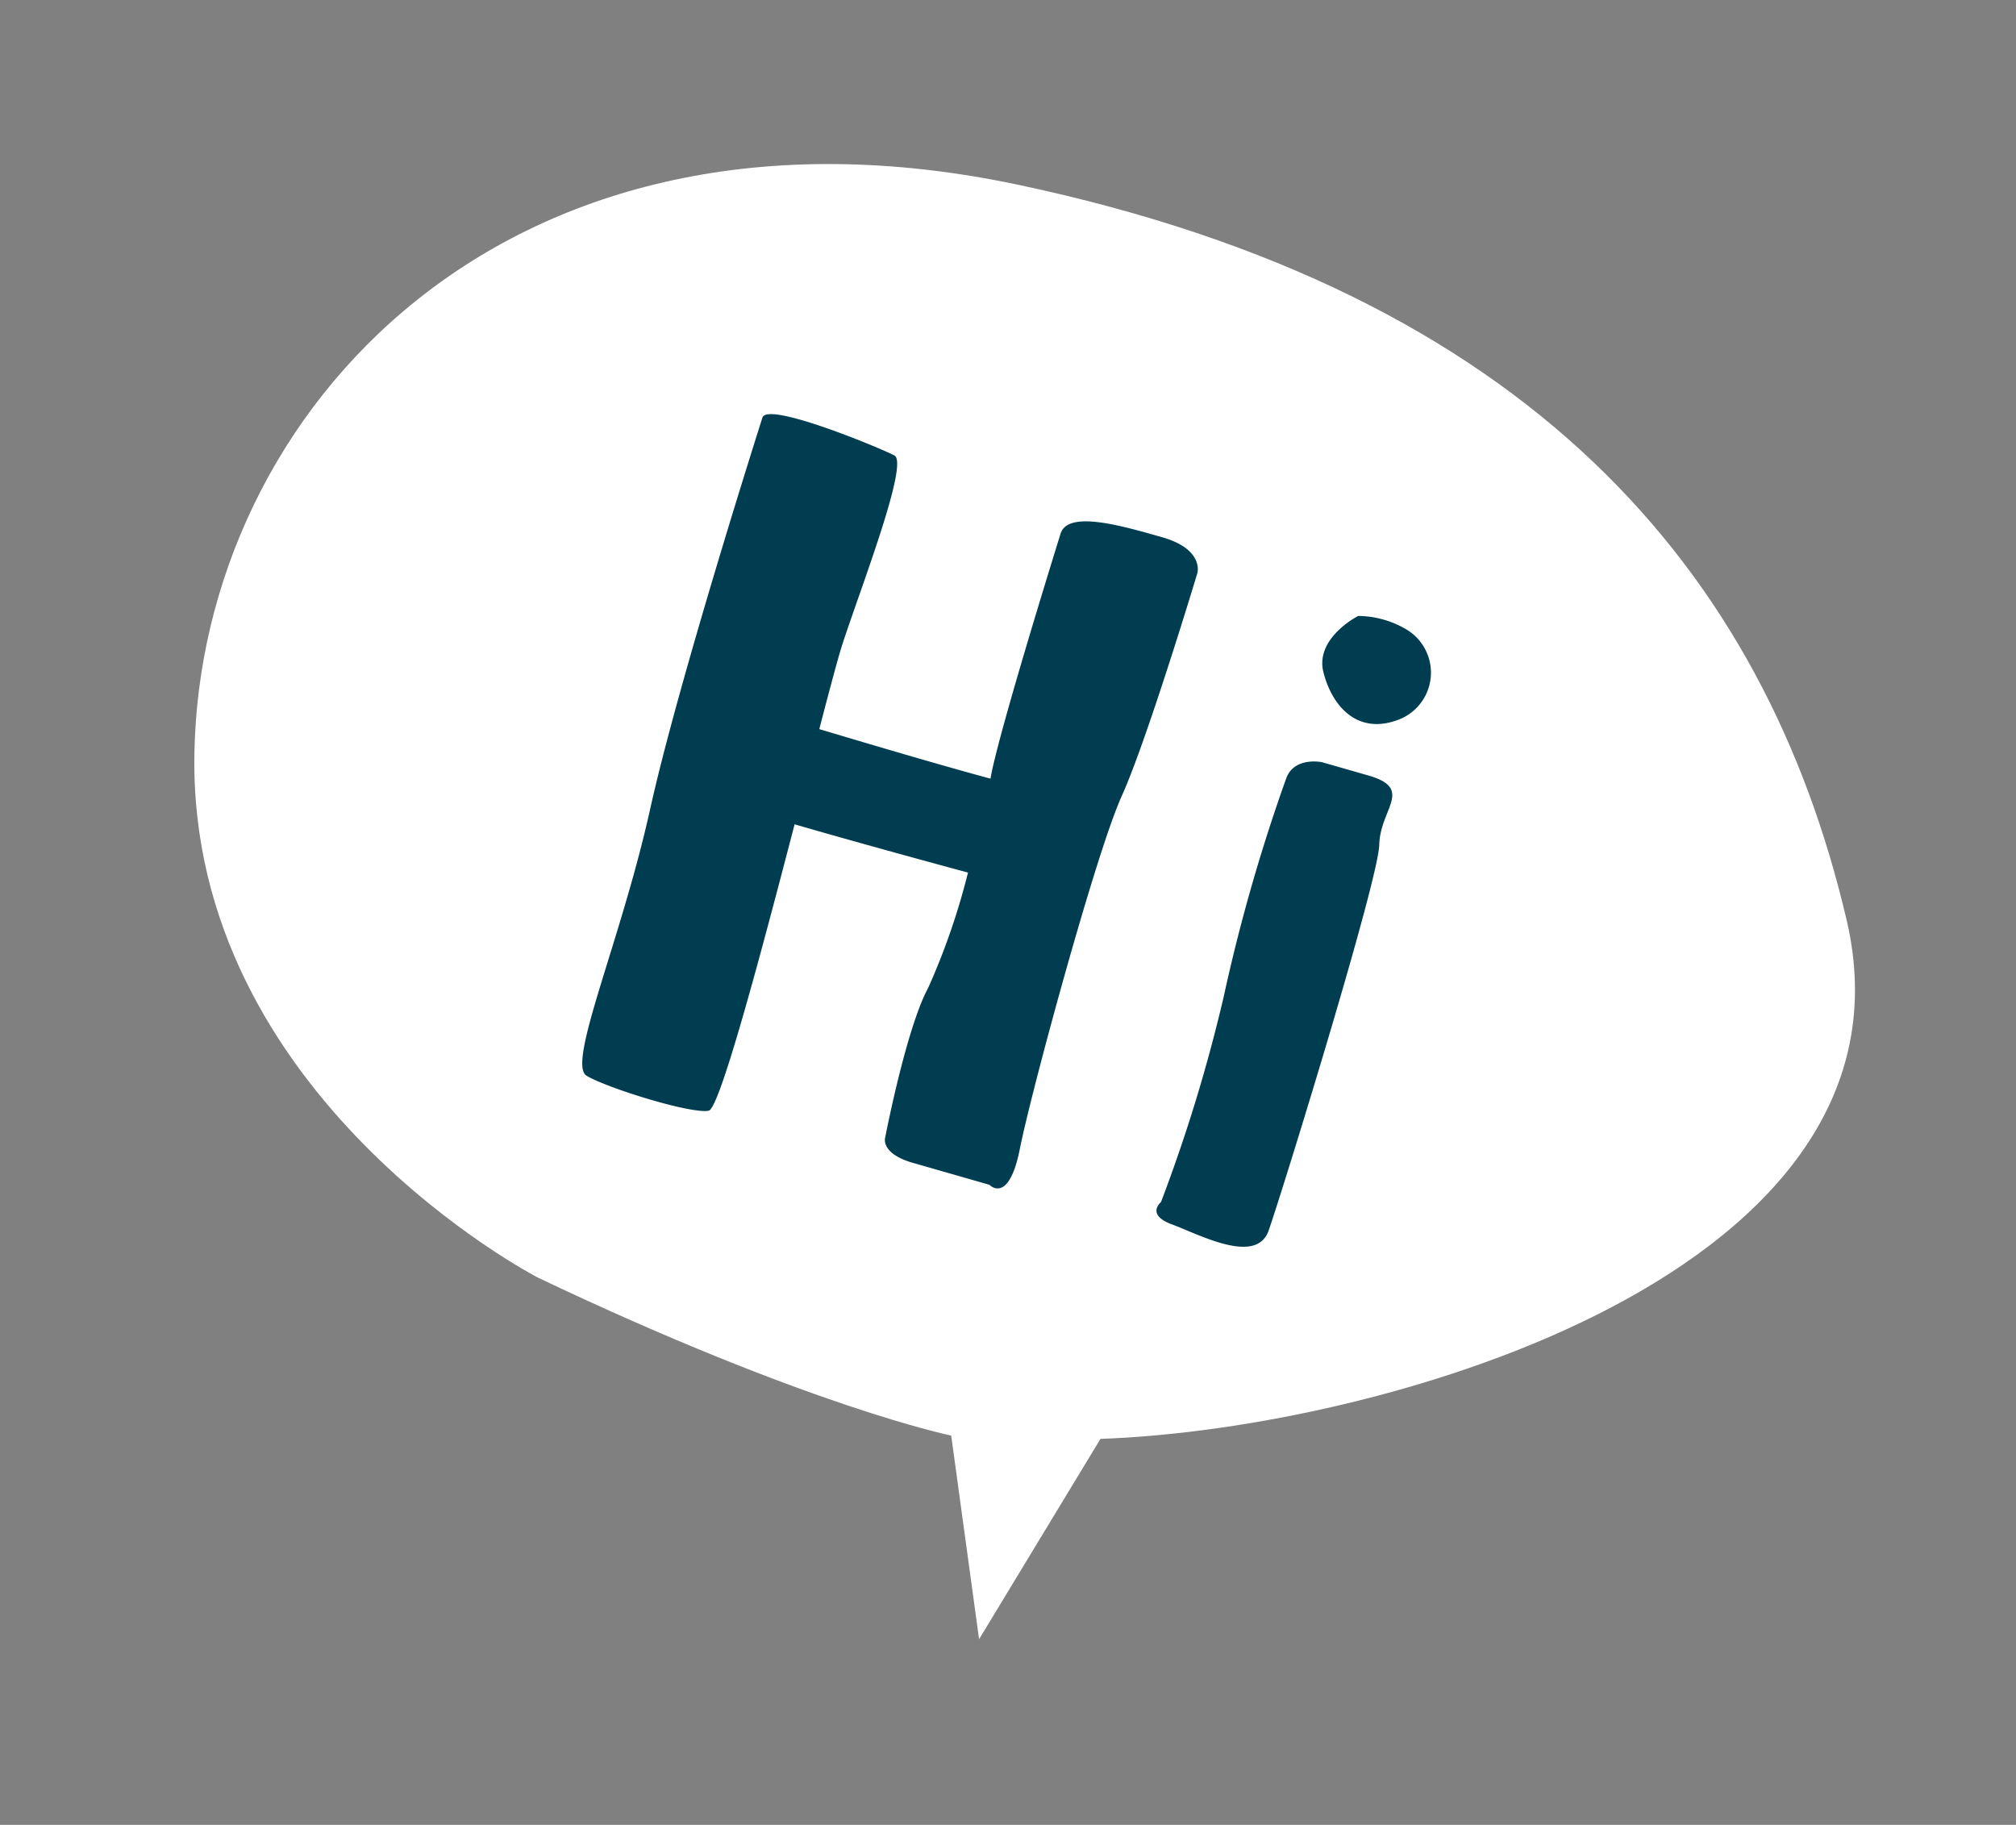
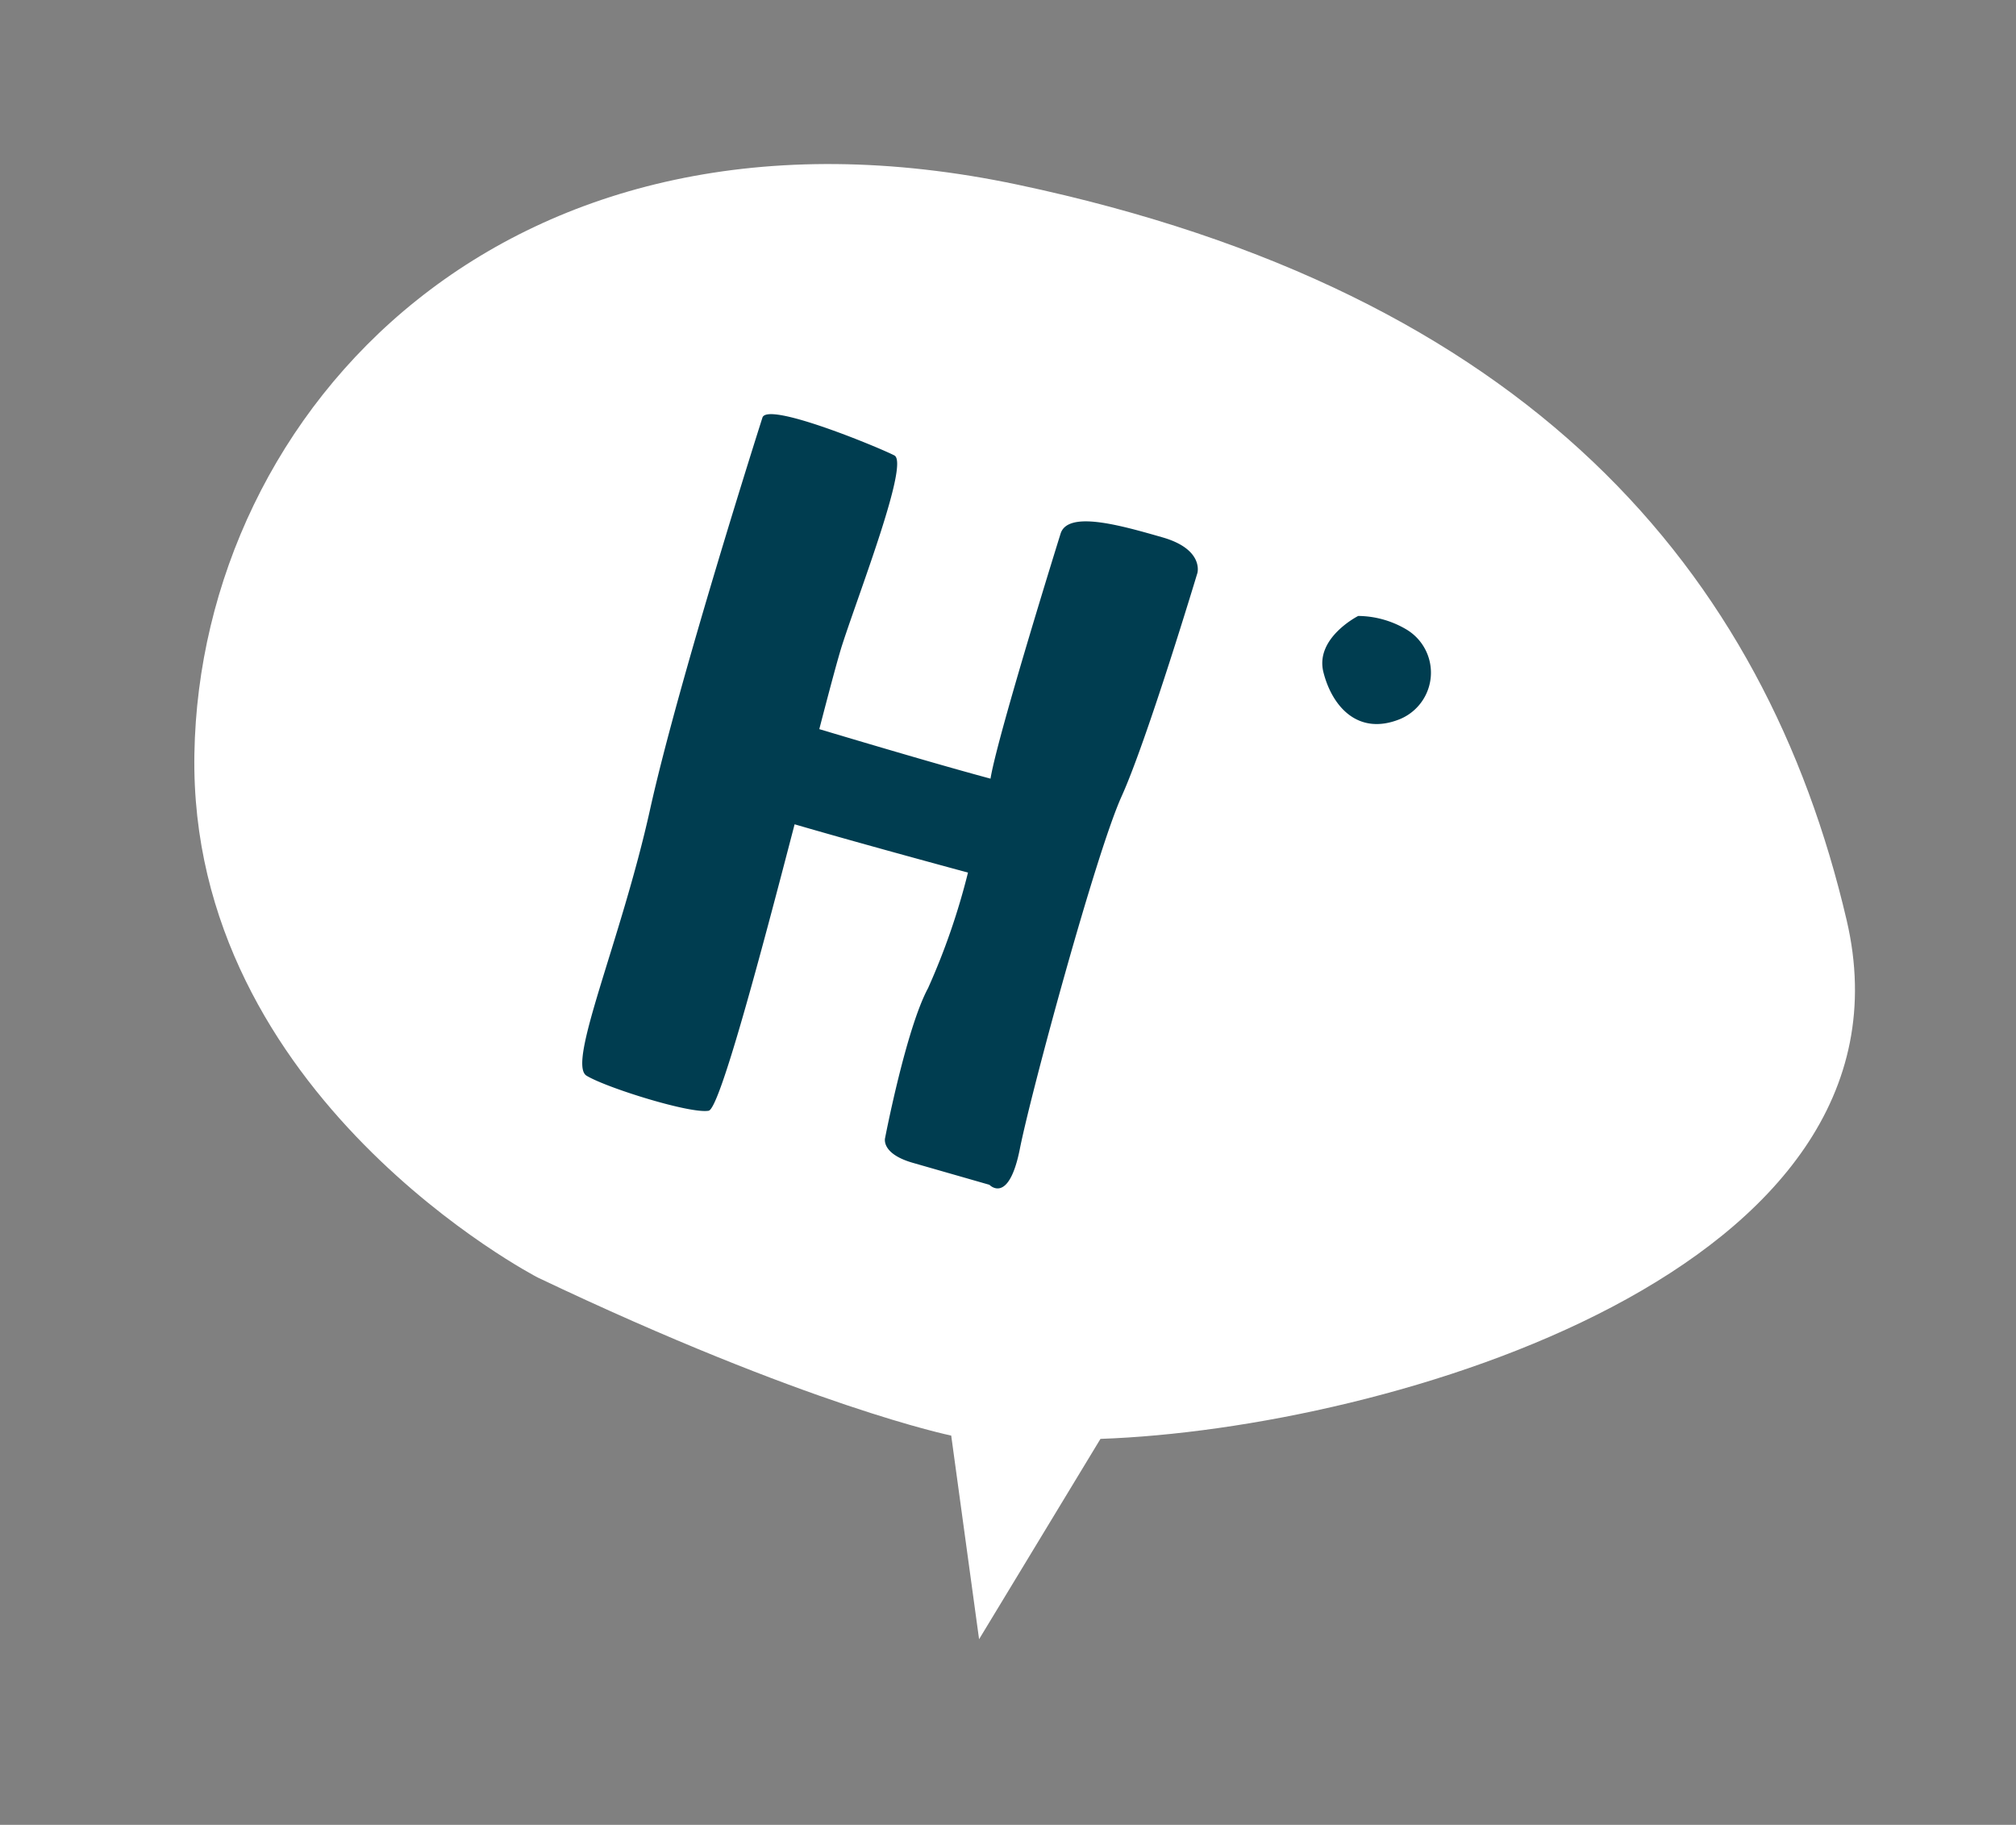
<svg xmlns="http://www.w3.org/2000/svg" viewBox="0 0 120.228 108.822" height="108.822" width="120.228">
  <rect x="0" y="0" width="120.228" height="108.822" fill="#808080" stroke="none" />
  <g transform="translate(45.826 -78.808) rotate(16)" data-name="Group 1885" id="Group_1885">
    <g transform="translate(0 81.984)" data-name="Group 1413" id="Group_1413">
      <g data-name="Group 1409" id="Group_1409">
        <path fill="#fff" transform="translate(-643.819 -167.138)" d="M673.313,237.932s-22.982-4.595-28.288-24.377,6.826-43.96,37.853-46.158,49.16,9.816,59.6,28.535-17.947,36.7-34.251,42l-3.665,13.479-4.945-11.215S690.972,240.875,673.313,237.932Z" data-name="Path 1808" id="Path_1808" />
      </g>
      <g data-name="Group 1889" id="Group_1889">
        <g transform="translate(28.021 17.306)" data-name="Group 1410" id="Group_1410">
          <path fill="#003d50" transform="translate(-655.394 -174.288)" d="M683.106,176.545s0-1.467-2.59-1.467-5.873,0-5.9,1.467c0,0-.288,12.36,0,15.1l.01.092c-2.8.048-7.2.014-10.629-.024-.063-2.532-.1-4.478-.07-5.27.121-3.42.855-11.455-.123-11.653s-8.158-1.022-8.187,0c0,0-.489,16.35,0,24.328s-.61,15.919.734,16.287,6.6.489,7.577,0c.6-.3.419-9.739.218-17.831,3.425.014,7.824-.039,10.733-.082a40.9,40.9,0,0,1-.39,7.281c-.591,2.689,0,9.288,0,9.288s-.015.975,2,.975h4.752s1.44.857,1.152-2.566-.5-18.206.039-21.874S683.106,176.545,683.106,176.545Z" data-name="Path 1809" id="Path_1809" />
        </g>
        <g transform="translate(63.848 28.363)" data-name="Group 1411" id="Group_1411">
-           <path fill="#003d50" transform="translate(-670.194 -178.855)" d="M672.324,178.855s-1.639.121-1.774,1.465a105.259,105.259,0,0,0,0,13.566,95.365,95.365,0,0,1-.218,12.83s-.683.978,1,1.1,5.5.976,5.638-1.223.545-21.874,0-23.953,1.092-3.786-1.774-3.786Z" data-name="Path 1810" id="Path_1810" />
-         </g>
+           </g>
        <g transform="translate(64.292 19.197)" data-name="Group 1412" id="Group_1412">
          <path fill="#003d50" transform="translate(-670.378 -175.069)" d="M671.744,175.256s-2.133,1.971-1.068,3.8,3.05,3.1,5.183,1.406a3,3,0,0,0-1.068-5.207A5.732,5.732,0,0,0,671.744,175.256Z" data-name="Path 1811" id="Path_1811" />
        </g>
      </g>
    </g>
  </g>
</svg>